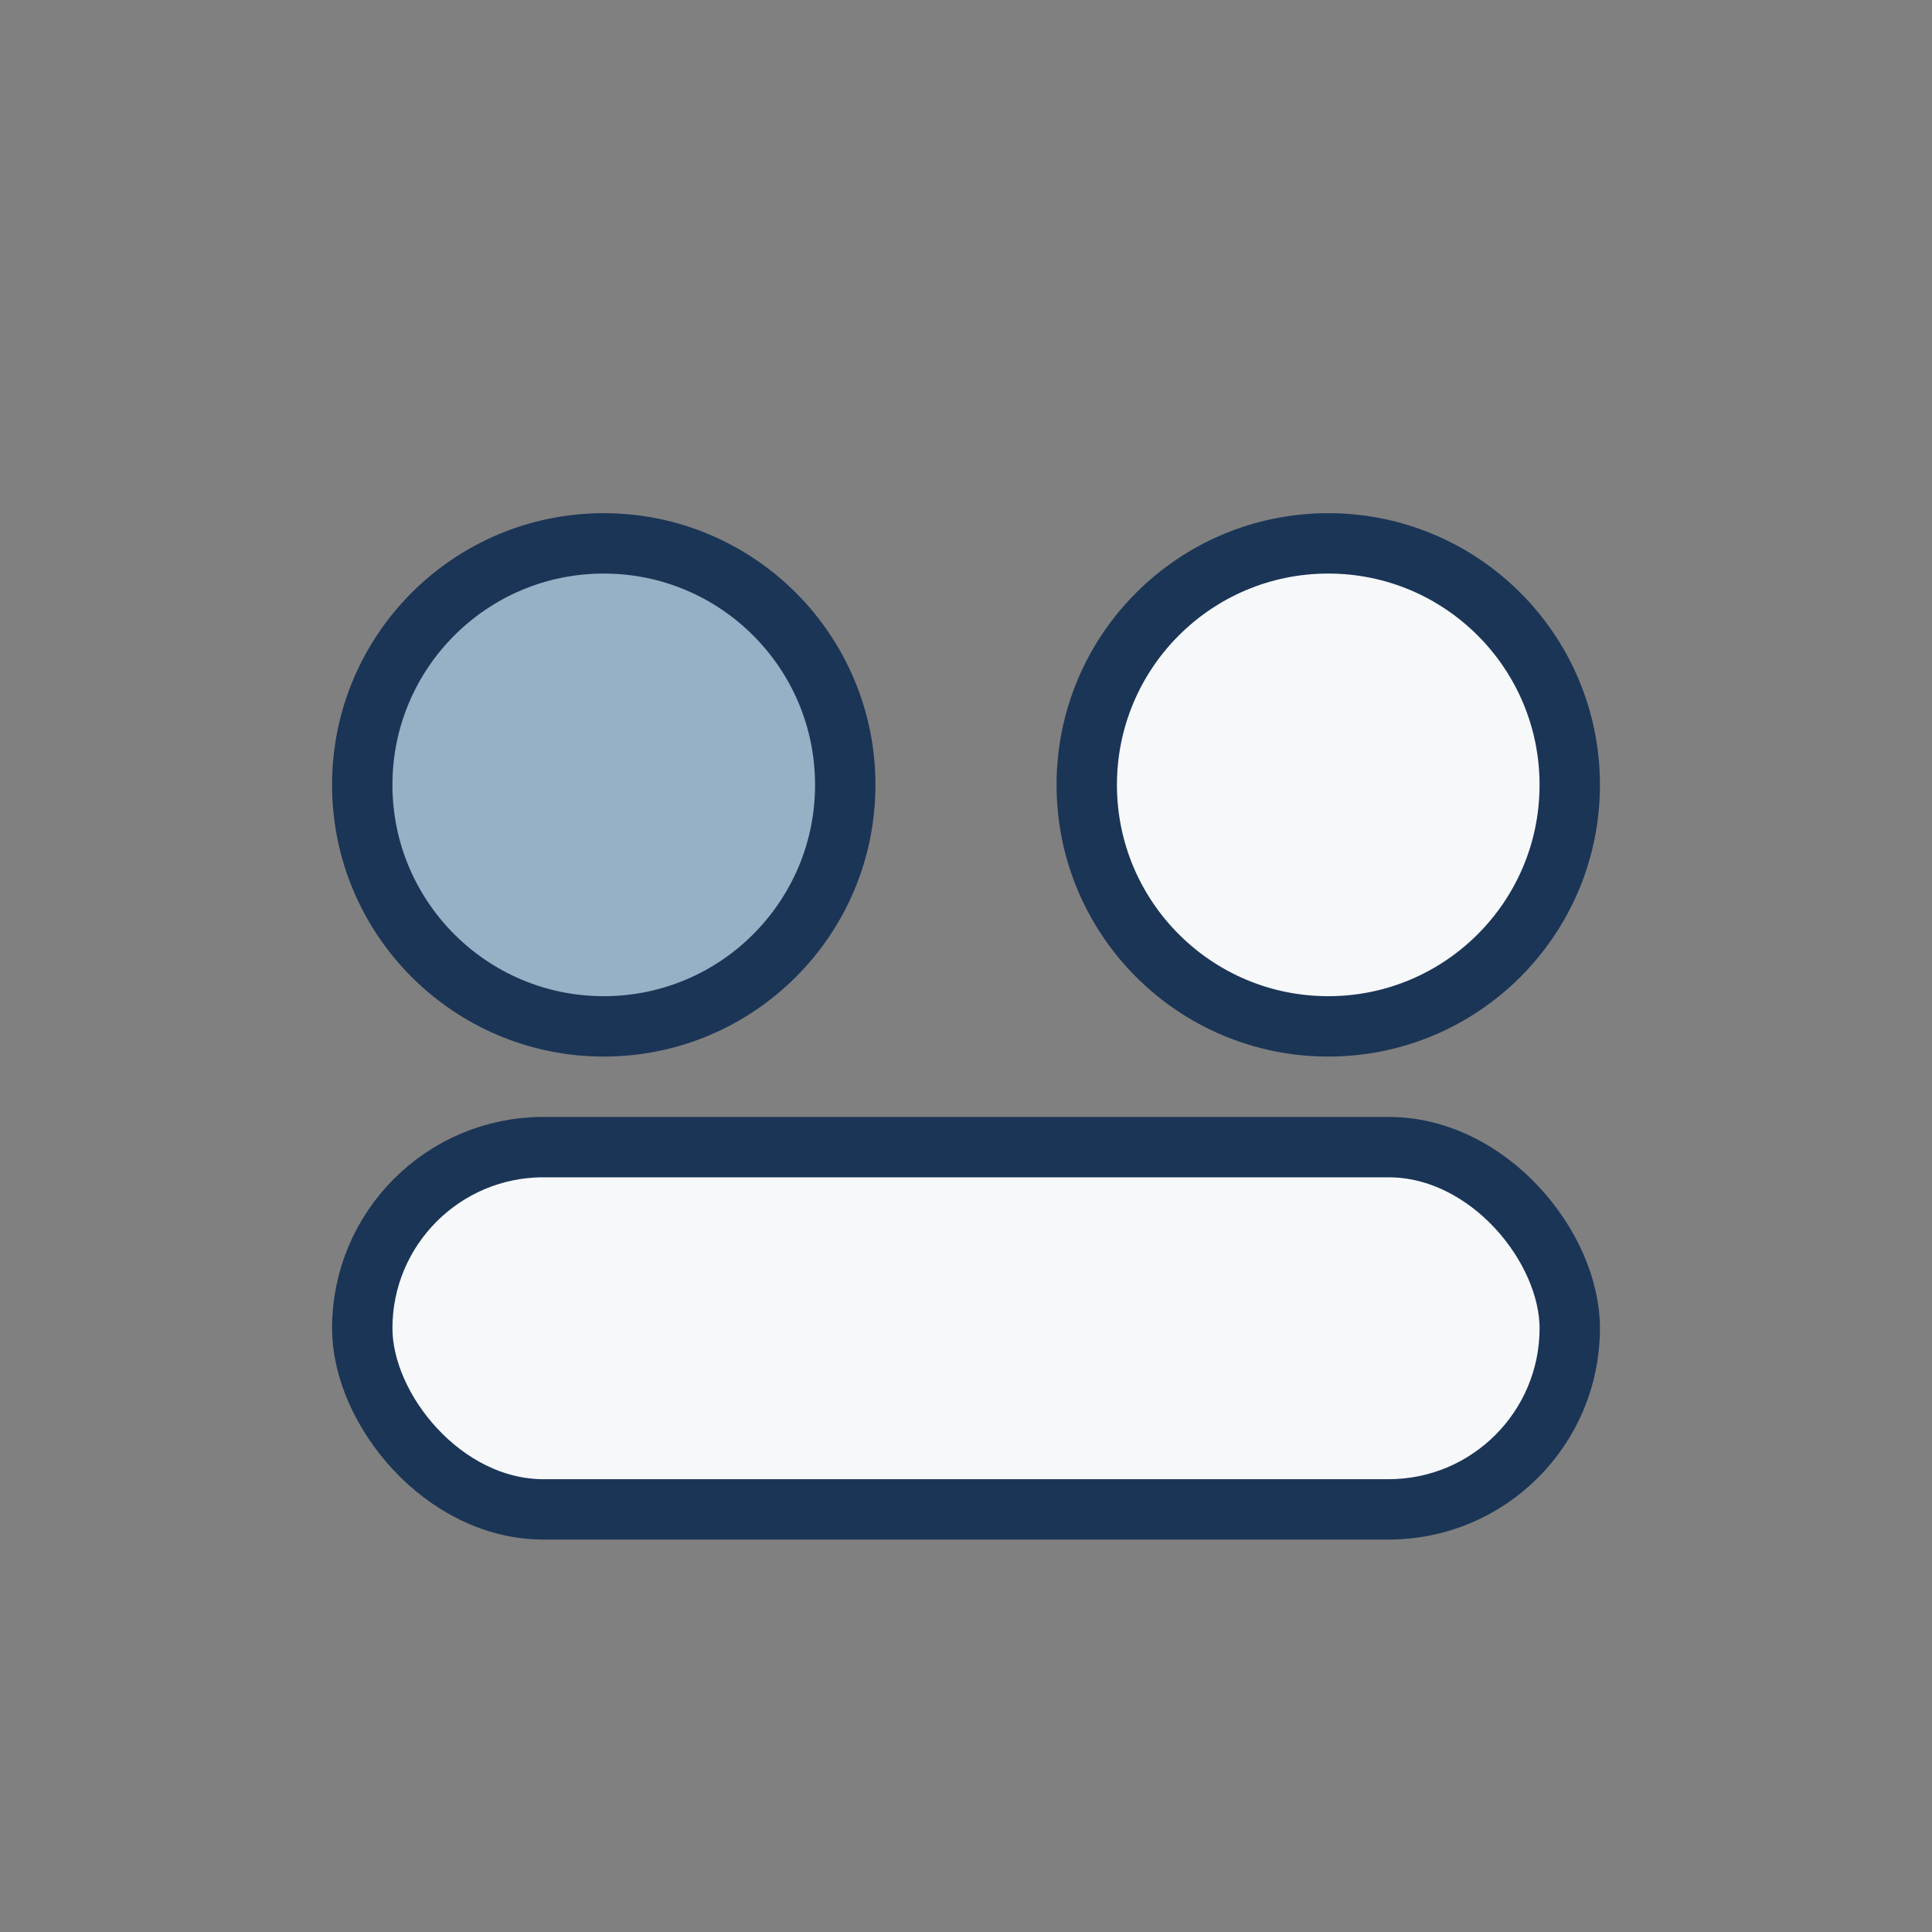
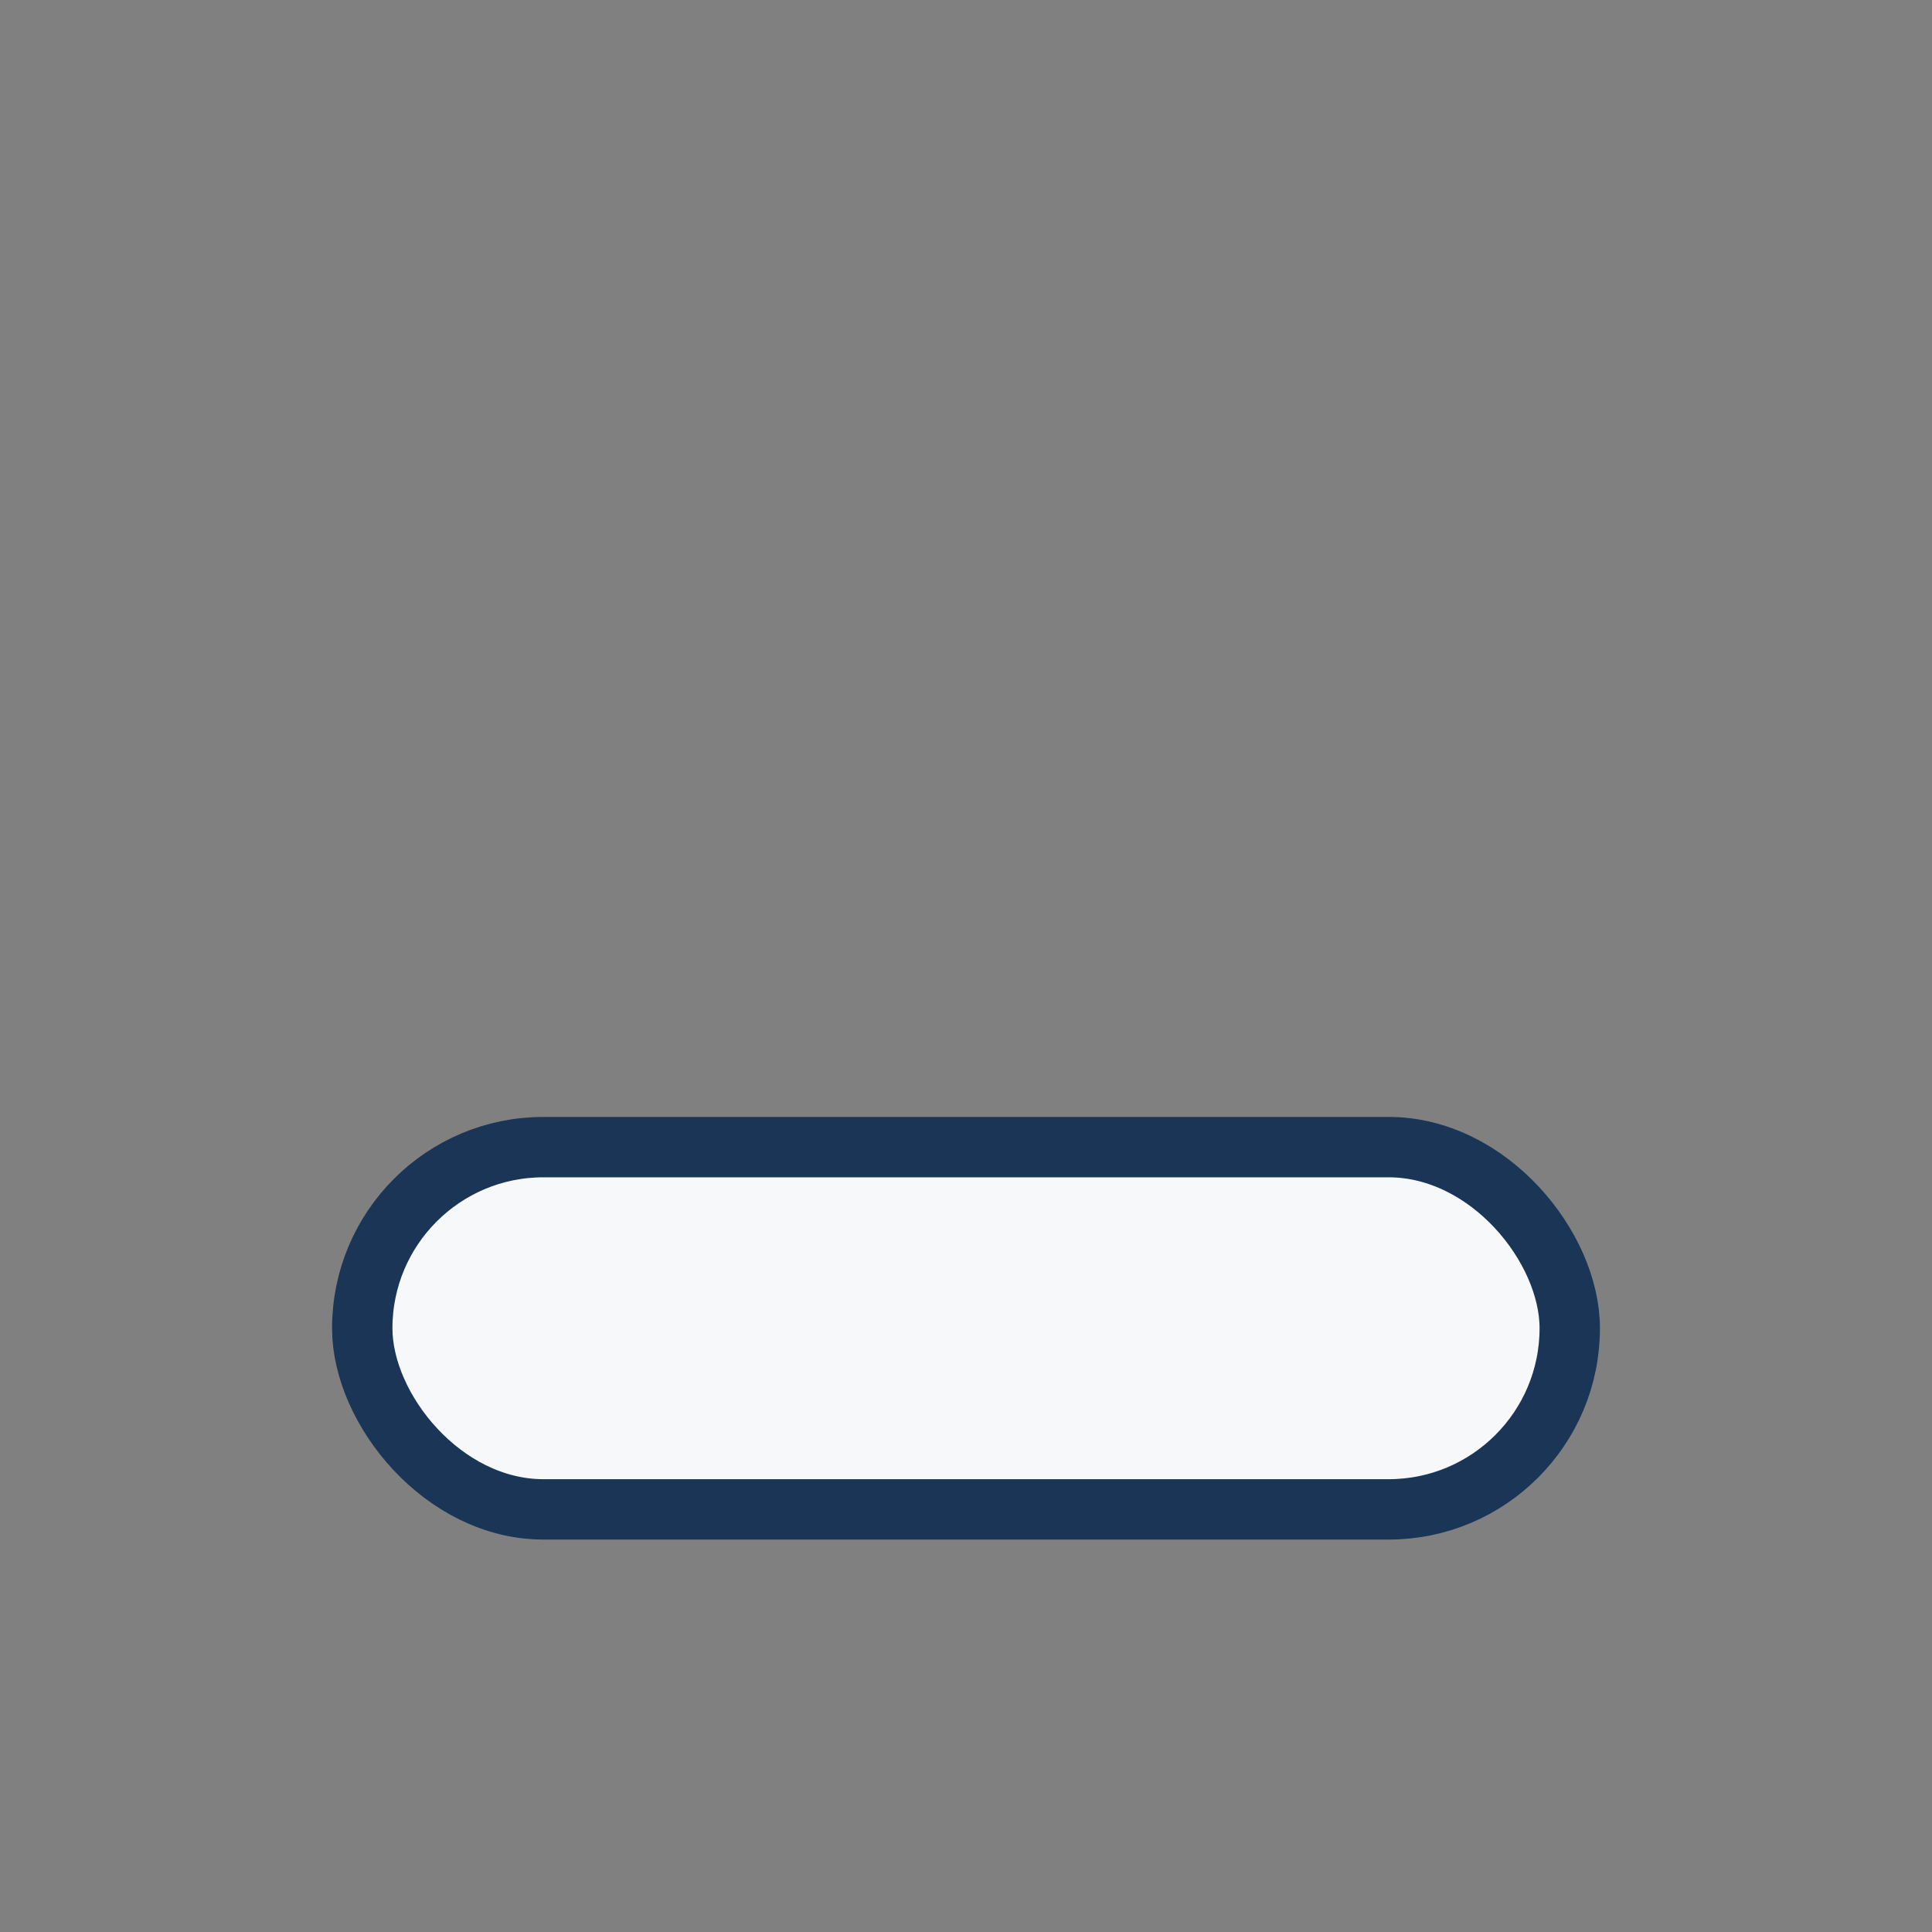
<svg xmlns="http://www.w3.org/2000/svg" width="32" height="32" viewBox="0 0 32 32">
  <rect x="0" y="0" width="32" height="32" fill="#808080" stroke="none" />
-   <circle cx="10" cy="13" r="4" fill="#96B0C6" stroke="#1B3556" />
-   <circle cx="22" cy="13" r="4" fill="#F6F8FA" stroke="#1B3556" />
  <rect x="6" y="19" width="20" height="6" rx="3" fill="#F6F8FA" stroke="#1B3556" />
</svg>